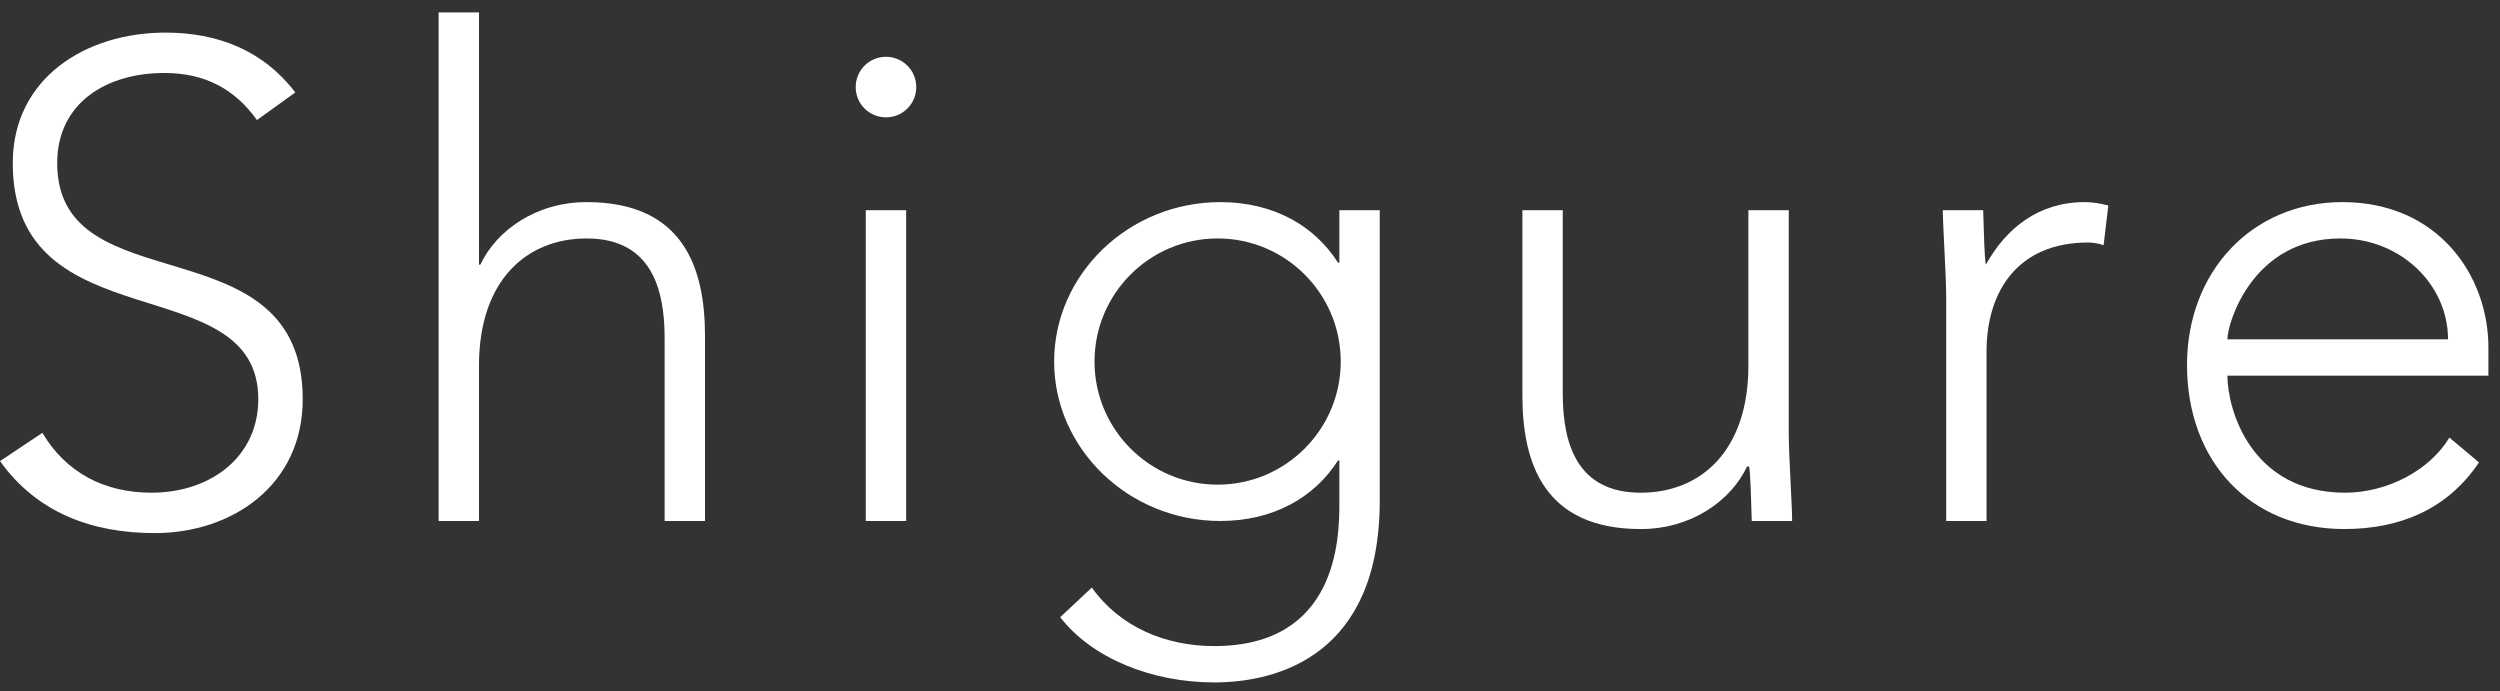
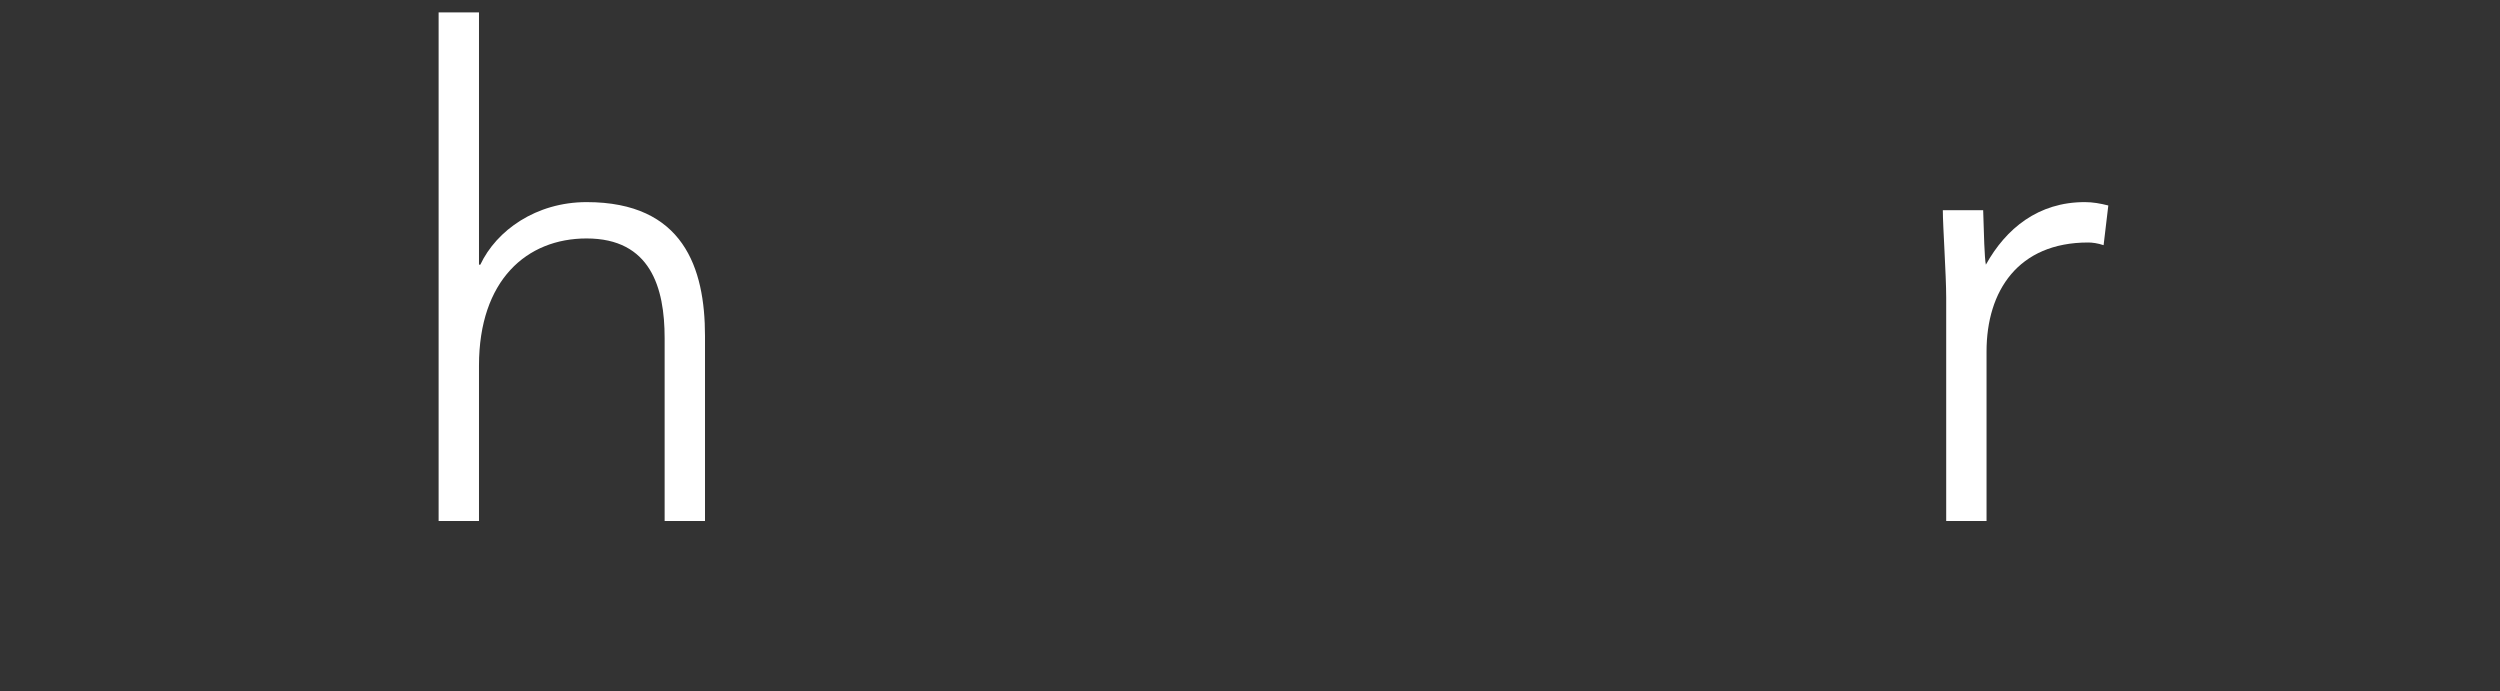
<svg xmlns="http://www.w3.org/2000/svg" version="1.1" id="レイヤー_1" x="0px" y="0px" width="123px" height="34px" viewBox="0 0 123 34" enable-background="new 0 0 123 34" xml:space="preserve">
  <rect x="0" y="0" width="123" height="34" fill="#333333" stroke="none" />
  <g>
-     <path fill="#FFFFFF" d="M2.085,21.296c1.158,1.953,3.044,2.945,5.361,2.945c2.946,0,5.262-1.787,5.262-4.6   c0-6.553-12.08-2.714-12.08-11.617c0-4.17,3.575-6.42,7.513-6.42c2.548,0,4.799,0.86,6.387,2.945l-1.886,1.357   C11.551,4.384,10.095,3.59,8.076,3.59c-2.813,0-5.262,1.456-5.262,4.435c0,7.05,12.08,2.813,12.08,11.617   c0,4.236-3.475,6.586-7.281,6.586c-3.078,0-5.792-0.993-7.612-3.542L2.085,21.296z" />
    <path fill="#FFFFFF" d="M21.58,0.611h1.986v12.411h0.066c0.794-1.688,2.747-3.078,5.229-3.078c4.766,0,5.825,3.243,5.825,6.586   v9.102h-1.986V16.63c0-2.482-0.695-4.898-3.839-4.898c-2.945,0-5.295,2.052-5.295,6.255v7.645H21.58V0.611z" />
-     <path fill="#FFFFFF" d="M43.59,2.795c0.827,0,1.489,0.662,1.489,1.489c0,0.828-0.662,1.489-1.489,1.489   c-0.828,0-1.489-0.662-1.489-1.489C42.101,3.457,42.763,2.795,43.59,2.795z M42.597,10.341h1.986v15.291h-1.986V10.341z" />
-     <path fill="#FFFFFF" d="M67.883,24.639c0,7.612-5.031,8.936-8.142,8.936c-3.078,0-6.023-1.192-7.579-3.21l1.556-1.457   c1.39,1.953,3.641,2.879,6.023,2.879c6.057,0,6.156-5.295,6.156-7.016v-2.118h-0.066c-1.159,1.82-3.177,2.979-5.792,2.979   c-4.501,0-8.175-3.542-8.175-7.844c0-4.303,3.674-7.844,8.175-7.844c2.615,0,4.633,1.158,5.792,2.979h0.066v-2.582h1.986V24.639z    M59.907,11.731c-3.343,0-6.057,2.714-6.057,6.057s2.714,6.057,6.057,6.057s6.057-2.714,6.057-6.057S63.25,11.731,59.907,11.731z" />
-     <path fill="#FFFFFF" d="M88.007,21.329c0,1.125,0.166,3.508,0.166,4.303h-1.986c-0.033-1.125-0.066-2.383-0.132-2.681h-0.099   c-0.794,1.688-2.747,3.078-5.229,3.078c-4.766,0-5.825-3.243-5.825-6.586v-9.102h1.985v9.002c0,2.482,0.695,4.898,3.839,4.898   c2.946,0,5.295-2.052,5.295-6.255v-7.646h1.986V21.329z" />
    <path fill="#FFFFFF" d="M95.753,14.644c0-1.125-0.166-3.508-0.166-4.303h1.985c0.033,1.125,0.066,2.383,0.133,2.681   c0.993-1.787,2.582-3.078,4.865-3.078c0.397,0,0.761,0.066,1.159,0.166l-0.232,1.953c-0.298-0.1-0.562-0.132-0.761-0.132   c-3.442,0-4.998,2.383-4.998,5.361v8.34h-1.985V14.644z" />
-     <path fill="#FFFFFF" d="M121.965,22.752c-1.555,2.317-3.905,3.276-6.619,3.276c-4.667,0-7.745-3.343-7.745-8.075   c0-4.567,3.177-8.009,7.646-8.009c4.7,0,7.182,3.607,7.182,7.148v1.39h-12.841c0,1.655,1.158,5.759,5.792,5.759   c2.019,0,4.137-1.059,5.13-2.714L121.965,22.752z M120.443,16.696c0-2.714-2.35-4.964-5.295-4.964c-4.335,0-5.56,4.17-5.56,4.964   H120.443z" />
  </g>
</svg>